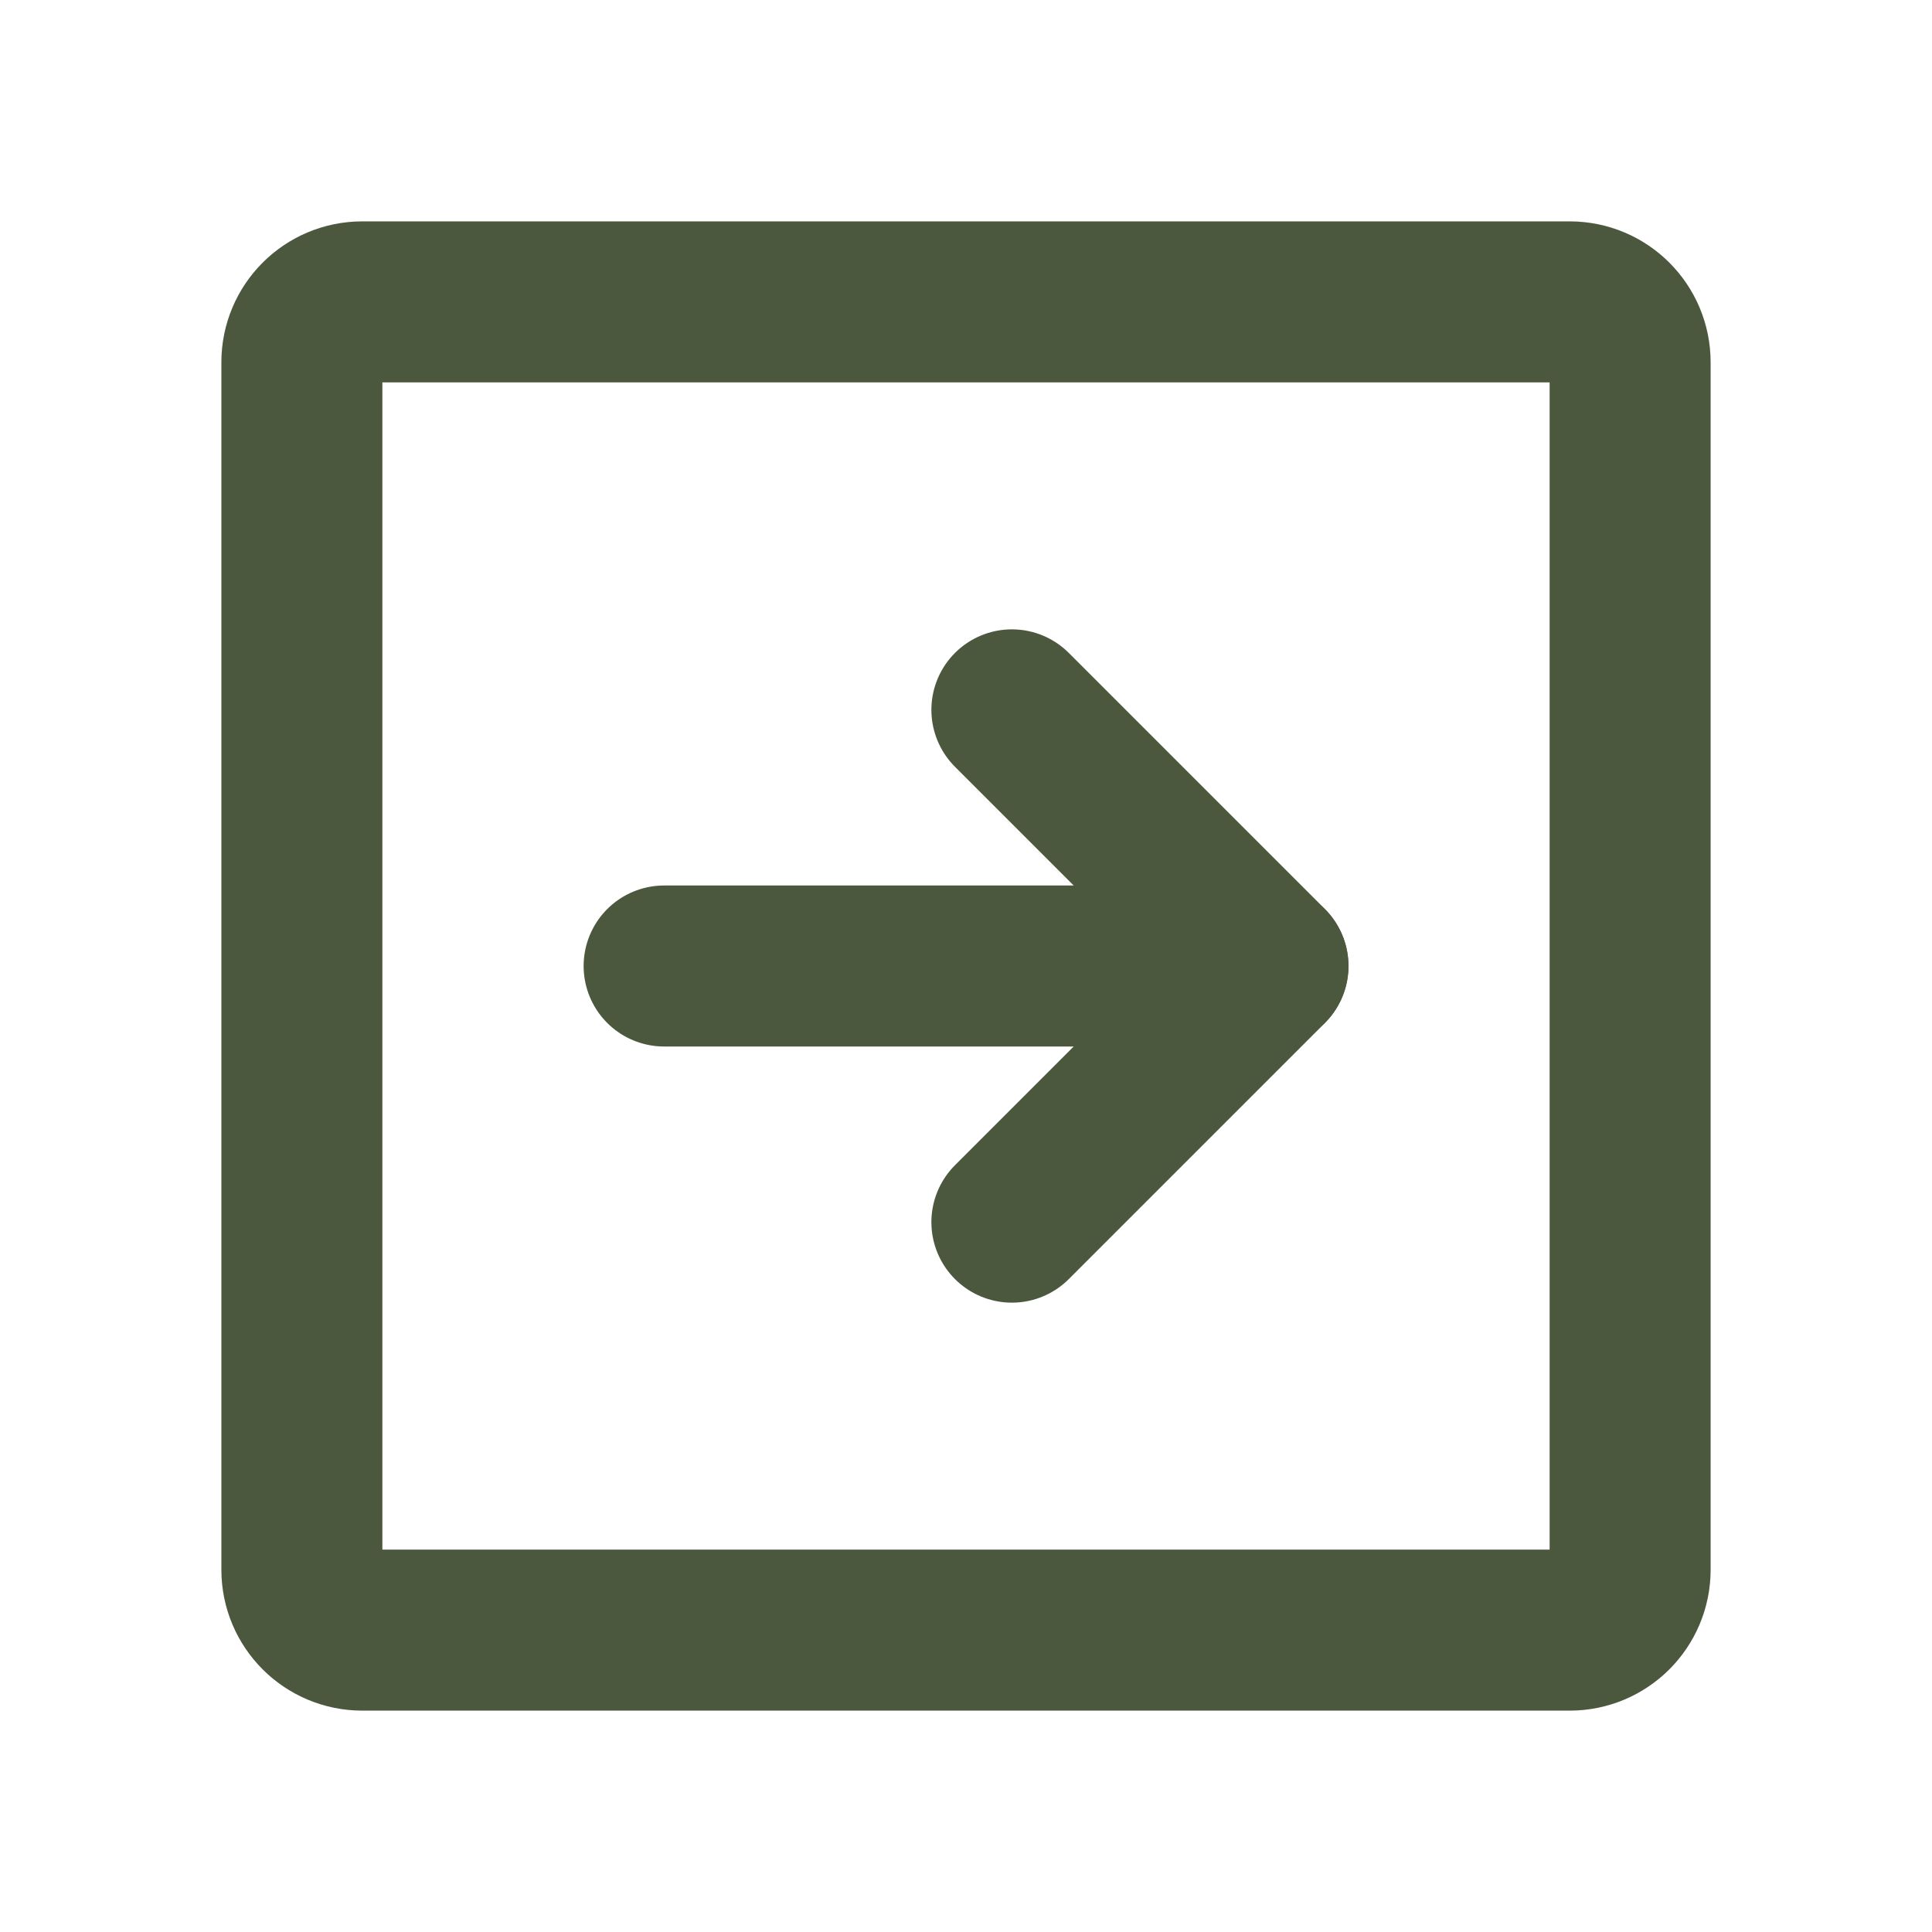
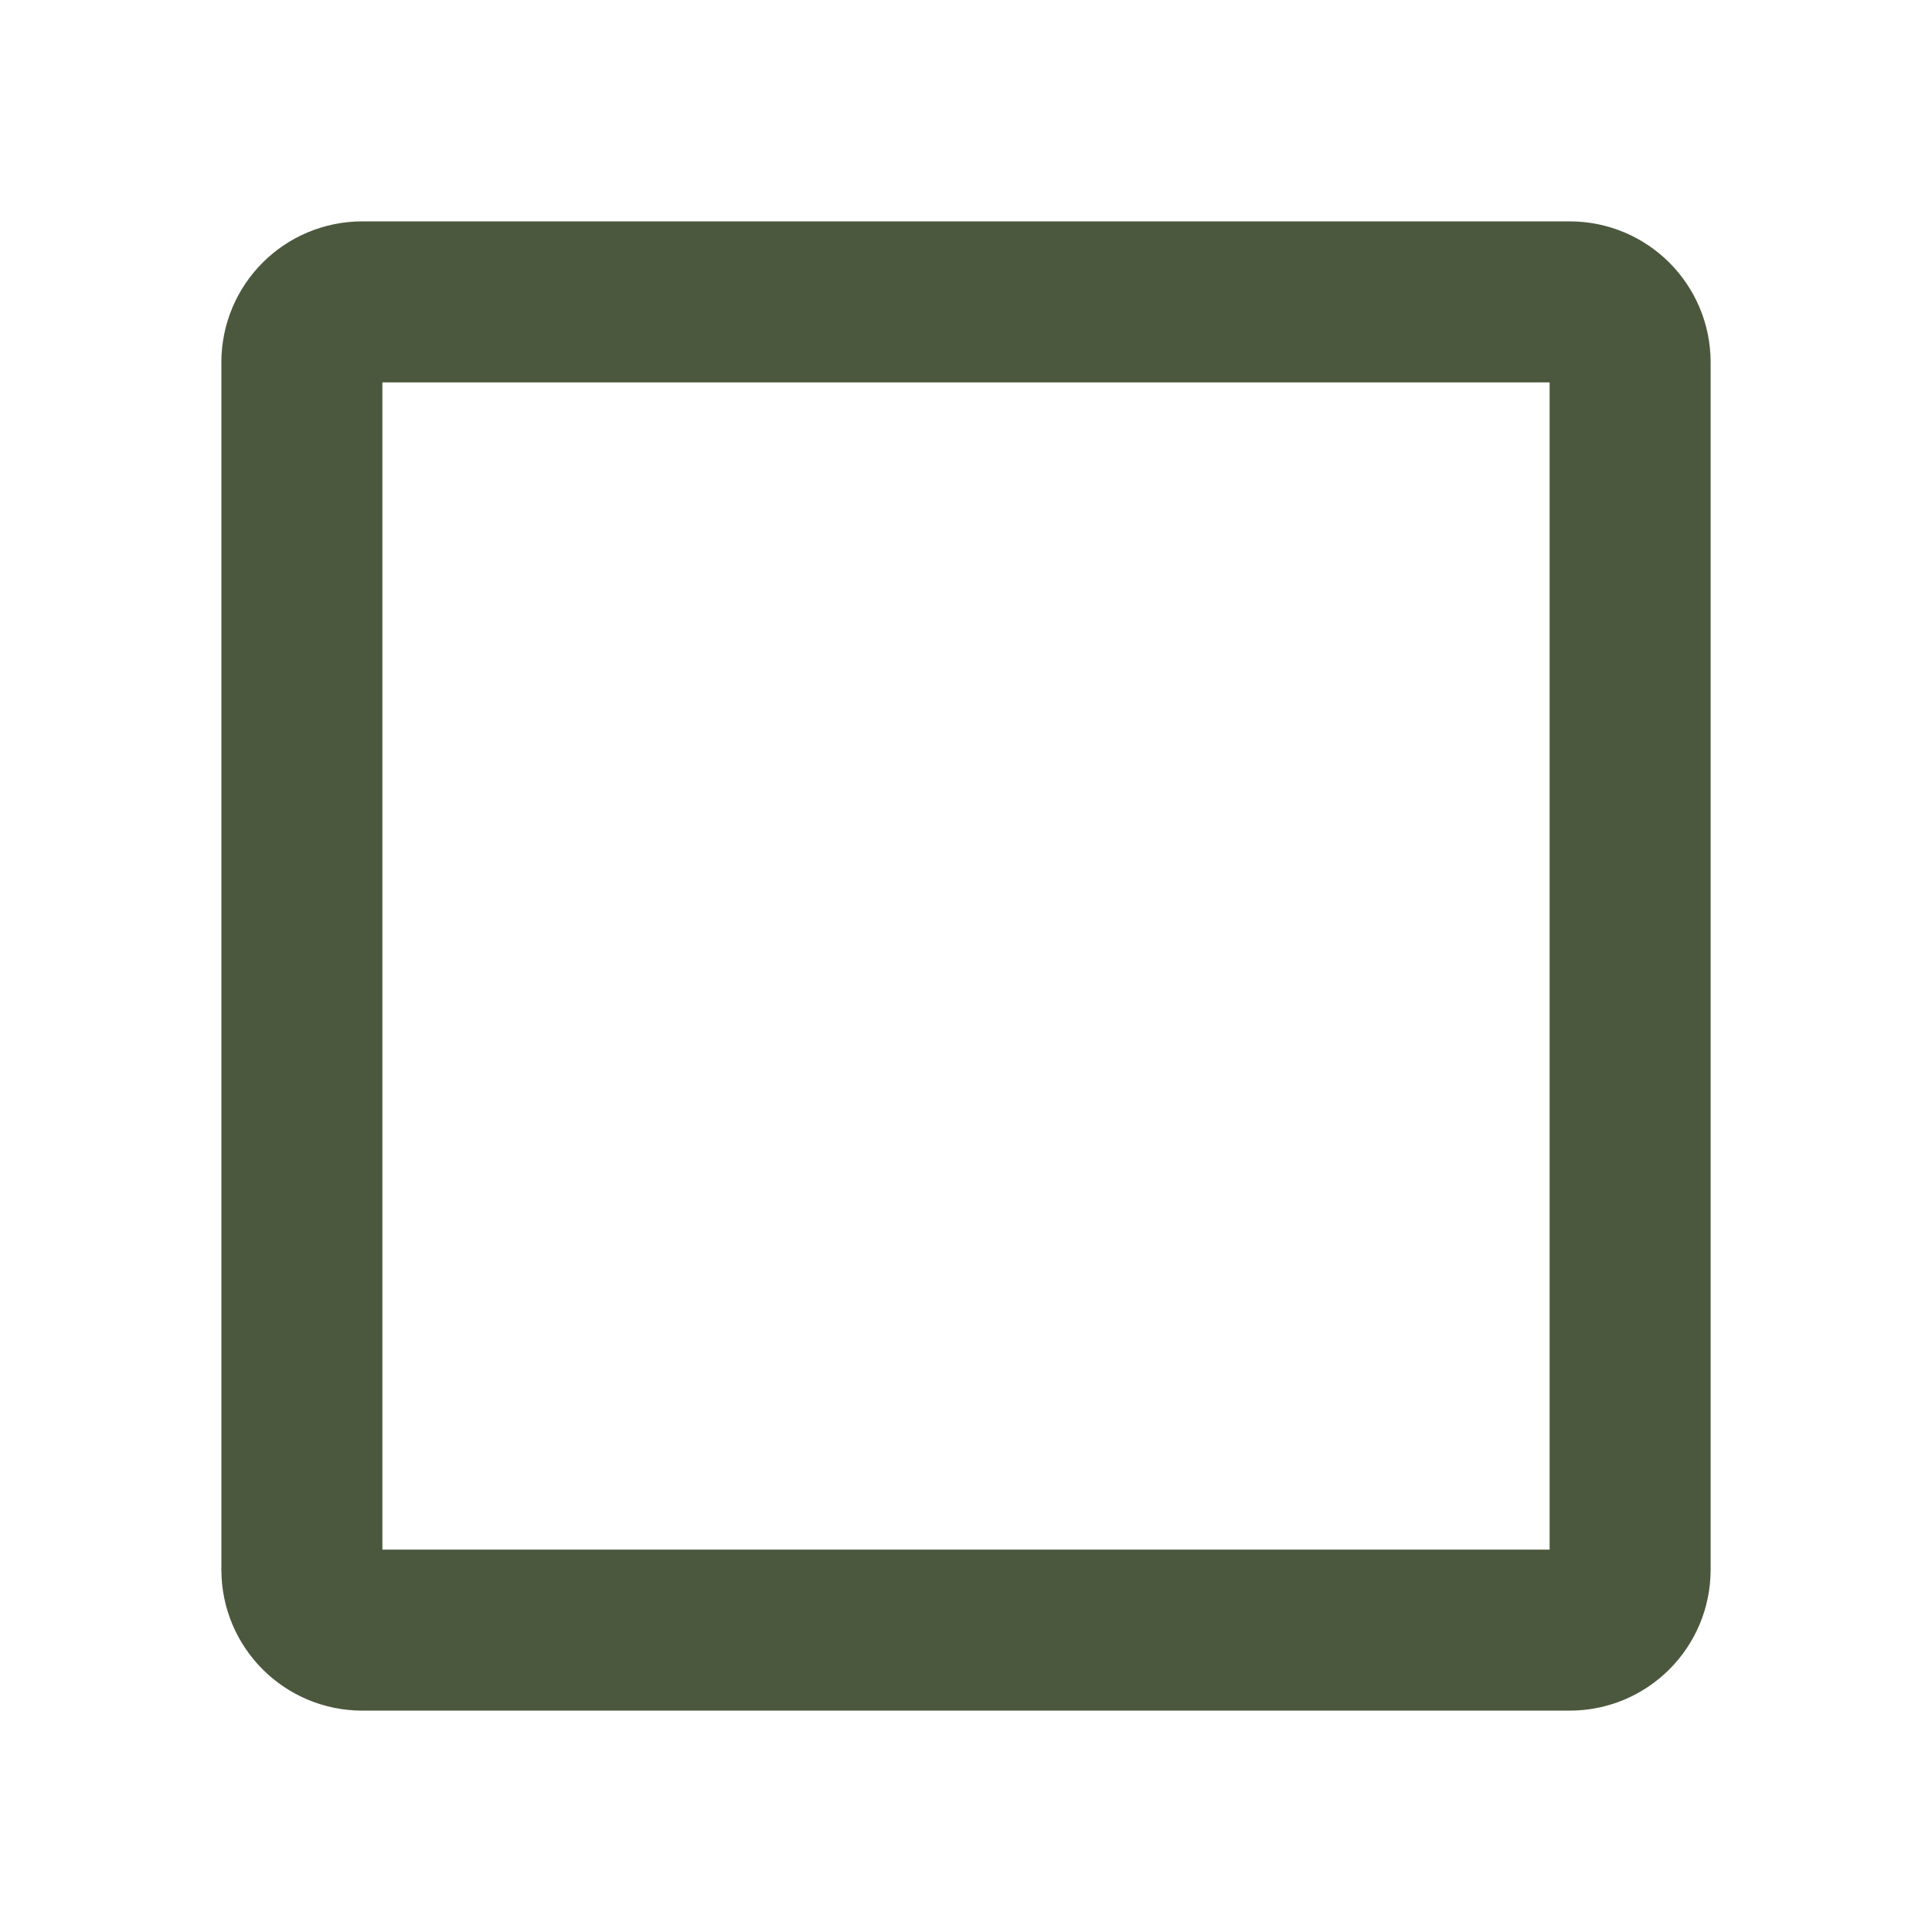
<svg xmlns="http://www.w3.org/2000/svg" width="24" height="24" viewBox="0 0 24 24" fill="none">
  <path d="M20.25 19.5V4.5C20.25 4.086 19.914 3.75 19.5 3.75H4.5C4.086 3.75 3.75 4.086 3.75 4.5V19.5C3.75 19.914 4.086 20.25 4.5 20.25H19.5C19.914 20.25 20.25 19.914 20.25 19.5Z" stroke="#4C583E" stroke-width="2" stroke-linecap="round" stroke-linejoin="round" />
-   <path d="M12.57 8.818L15.752 12L12.57 15.182" stroke="#4C583E" stroke-width="2" stroke-linecap="round" stroke-linejoin="round" />
-   <path d="M8.25 12H15.75" stroke="#4C583E" stroke-width="2" stroke-linecap="round" stroke-linejoin="round" />
</svg>